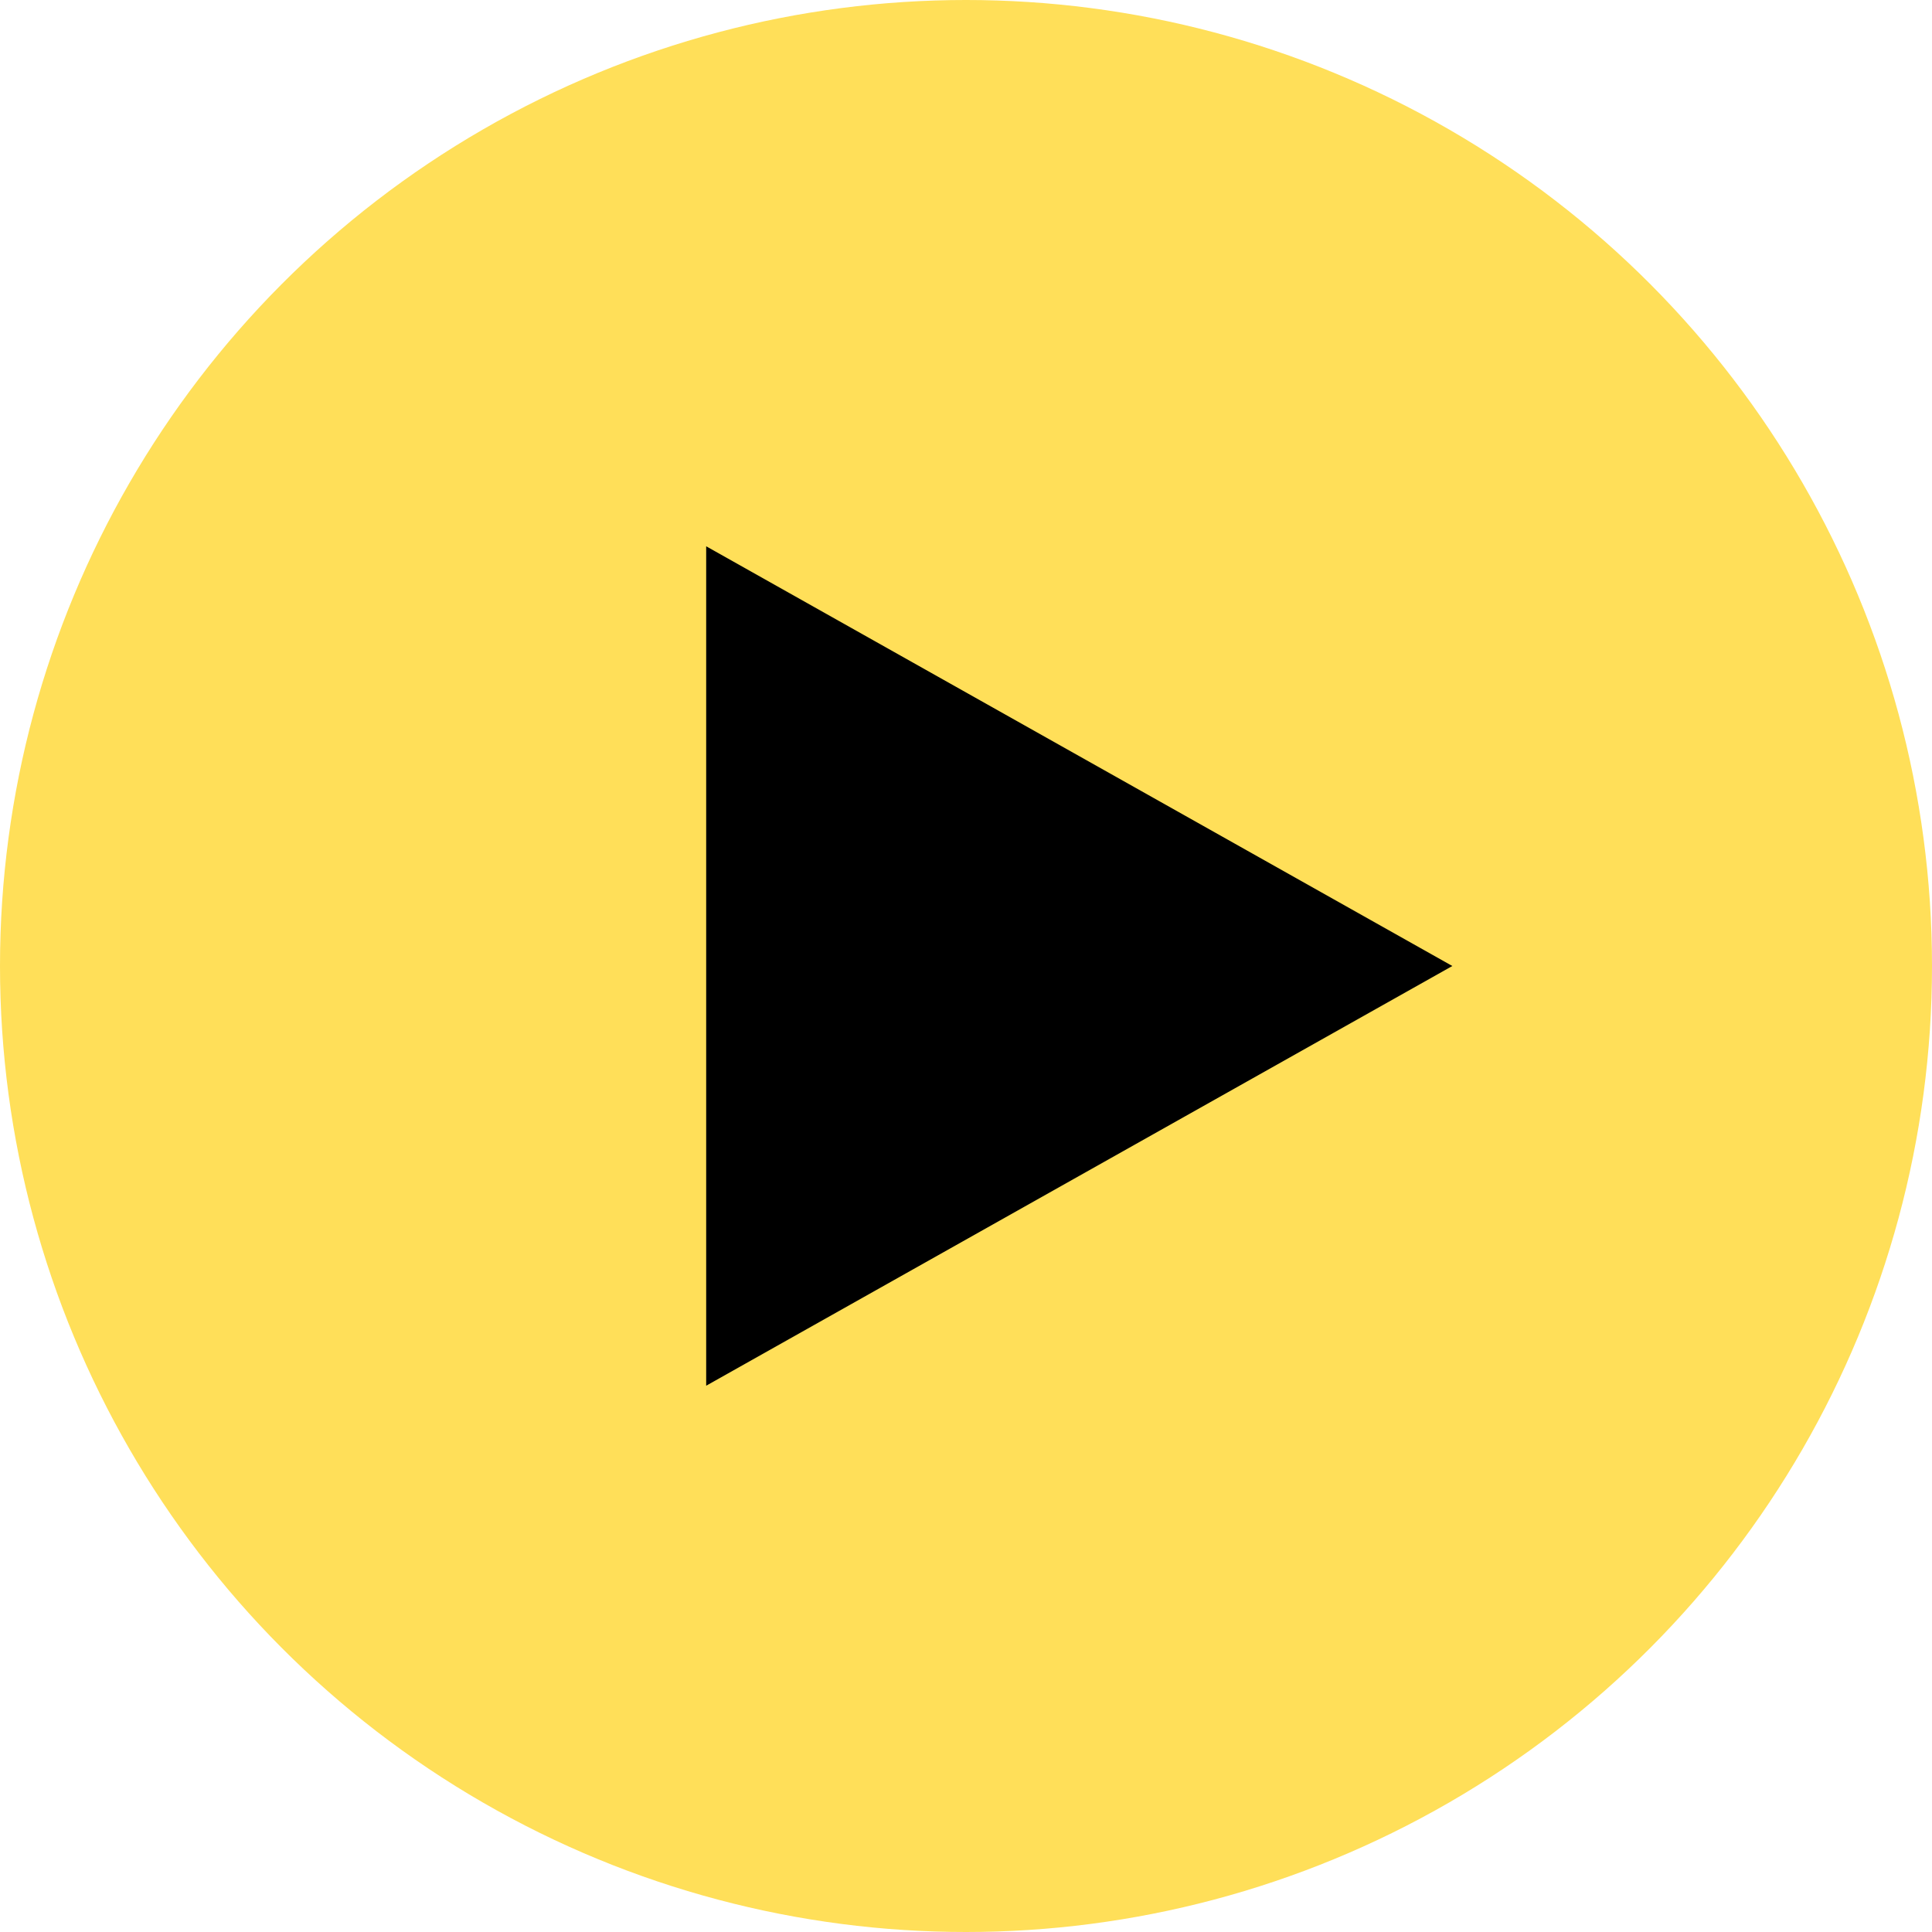
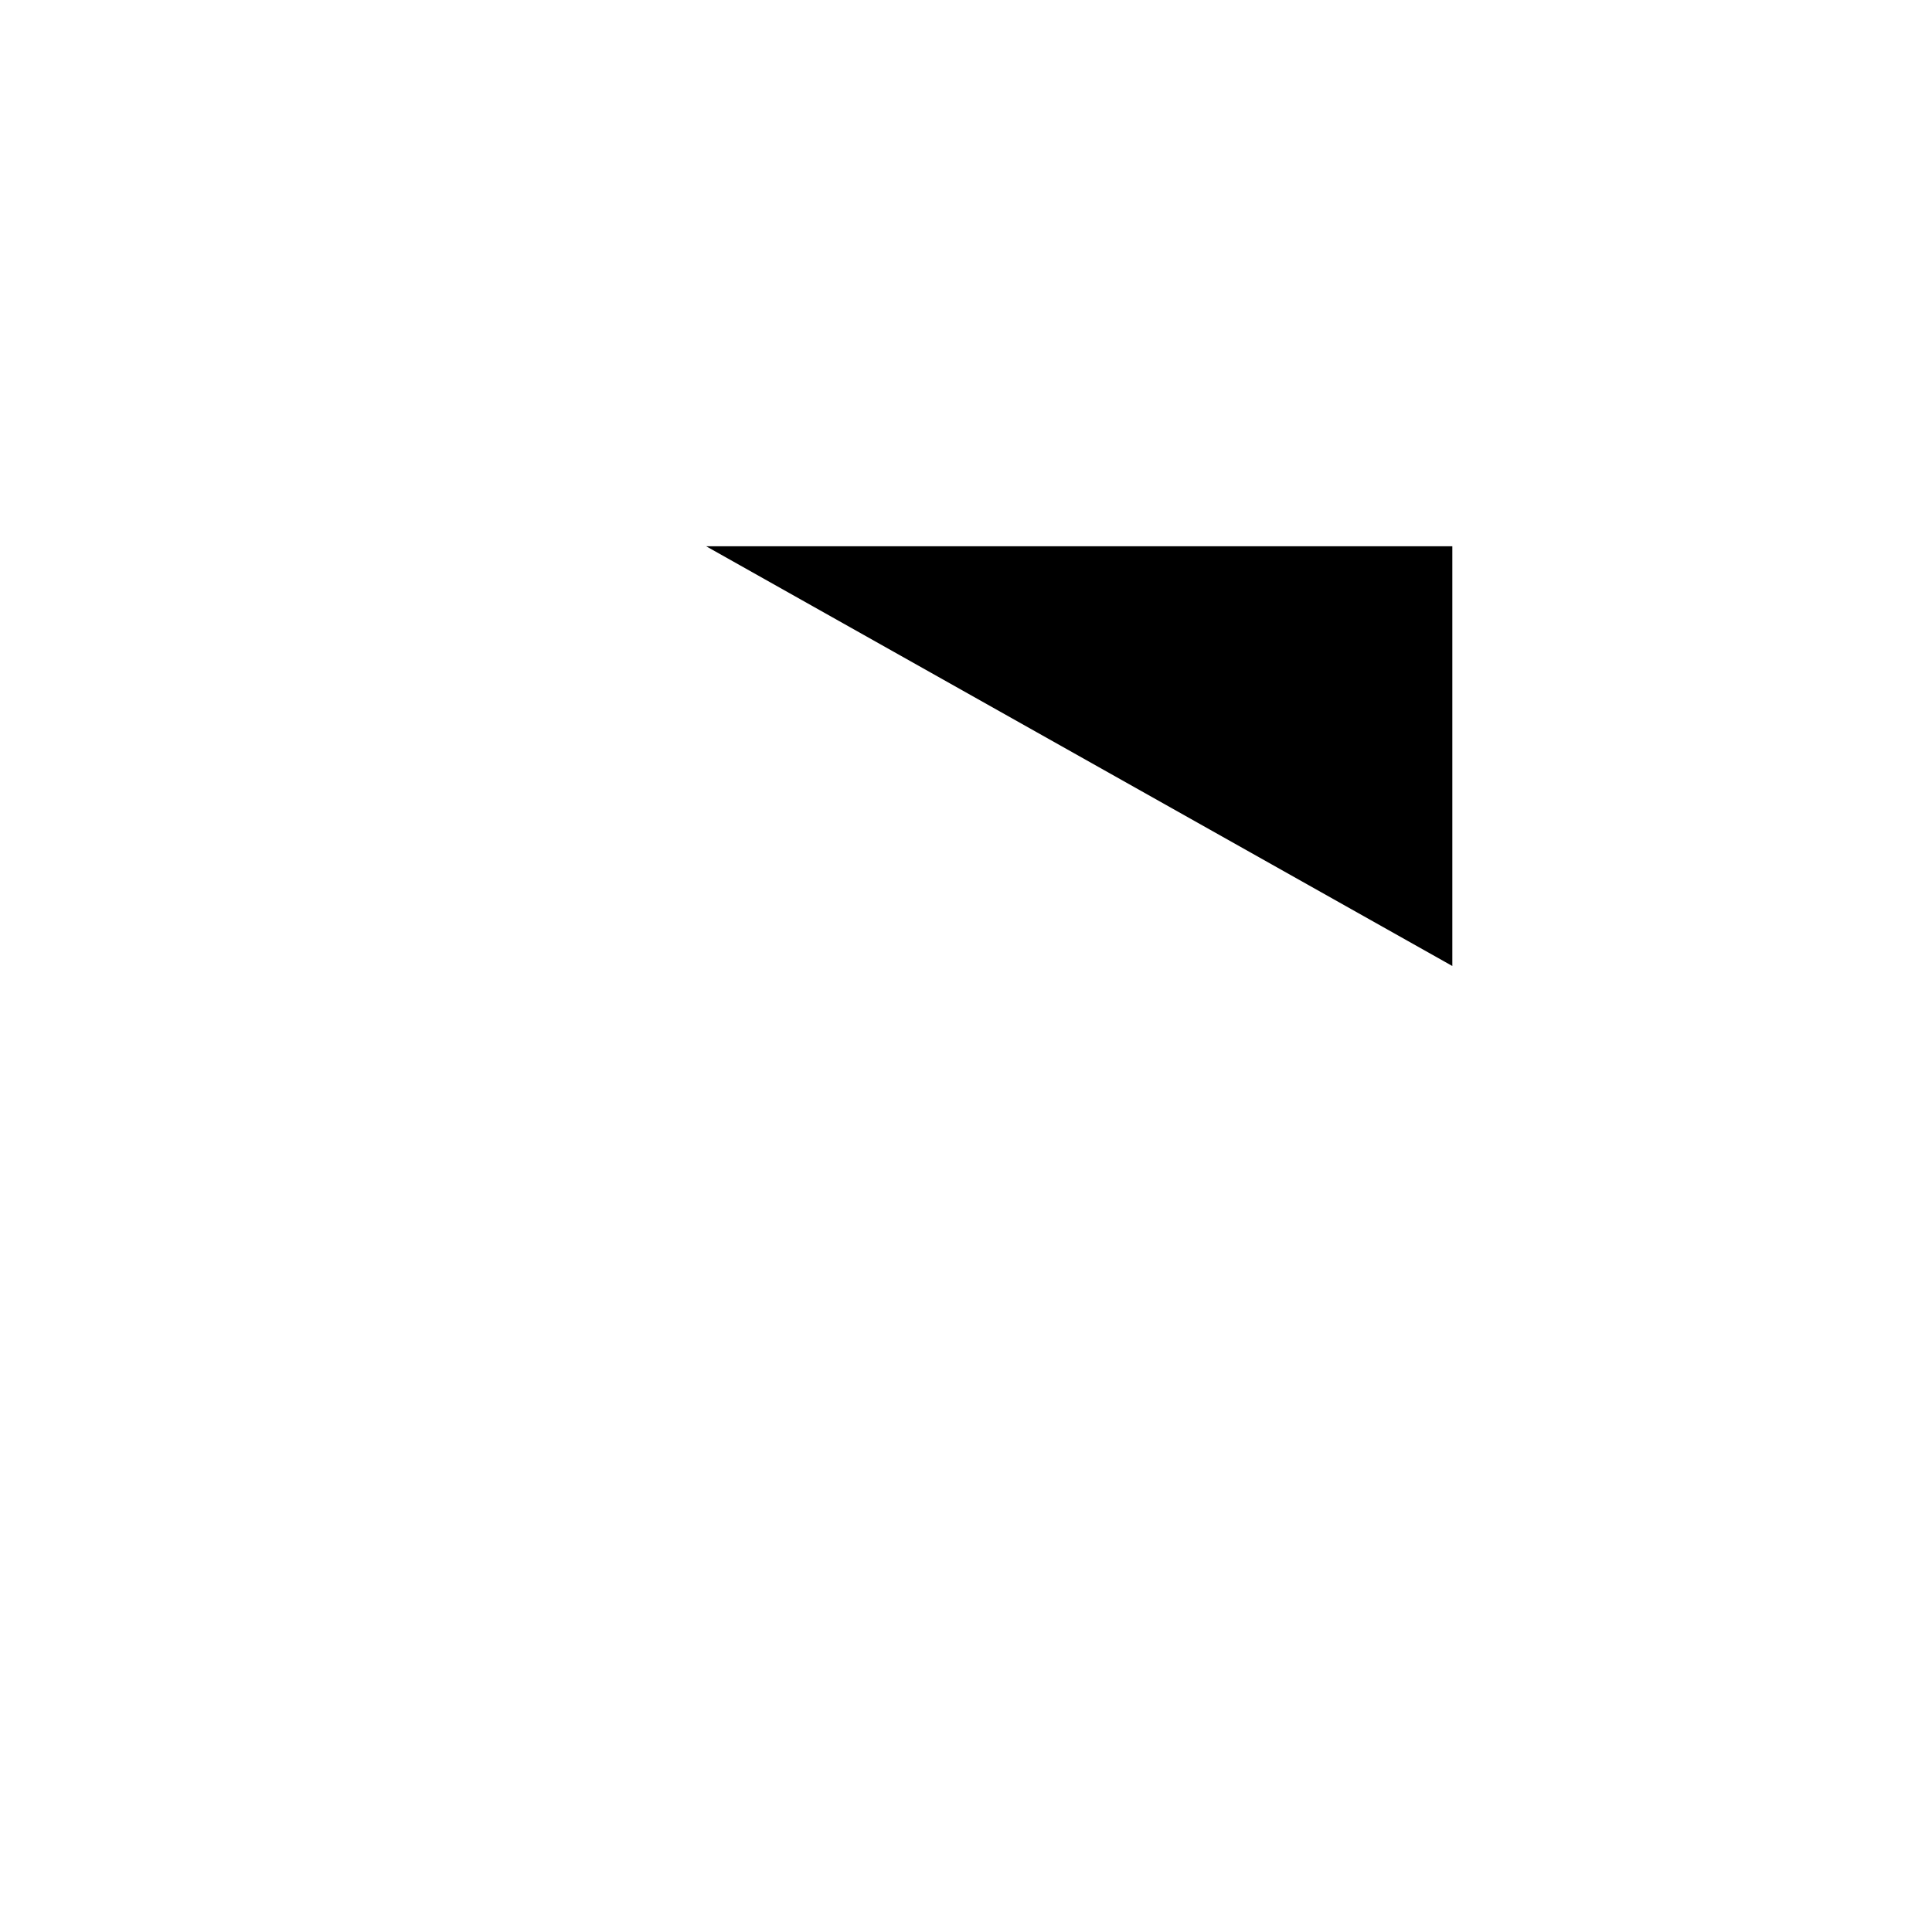
<svg xmlns="http://www.w3.org/2000/svg" width="145" height="145" viewBox="0 0 145 145" fill="none">
-   <circle cx="72.5" cy="72.5" r="72.5" fill="#FFDF59" />
-   <path d="M53 41L109 72.5L53 104V41Z" fill="black" />
+   <path d="M53 41L109 72.5V41Z" fill="black" />
</svg>